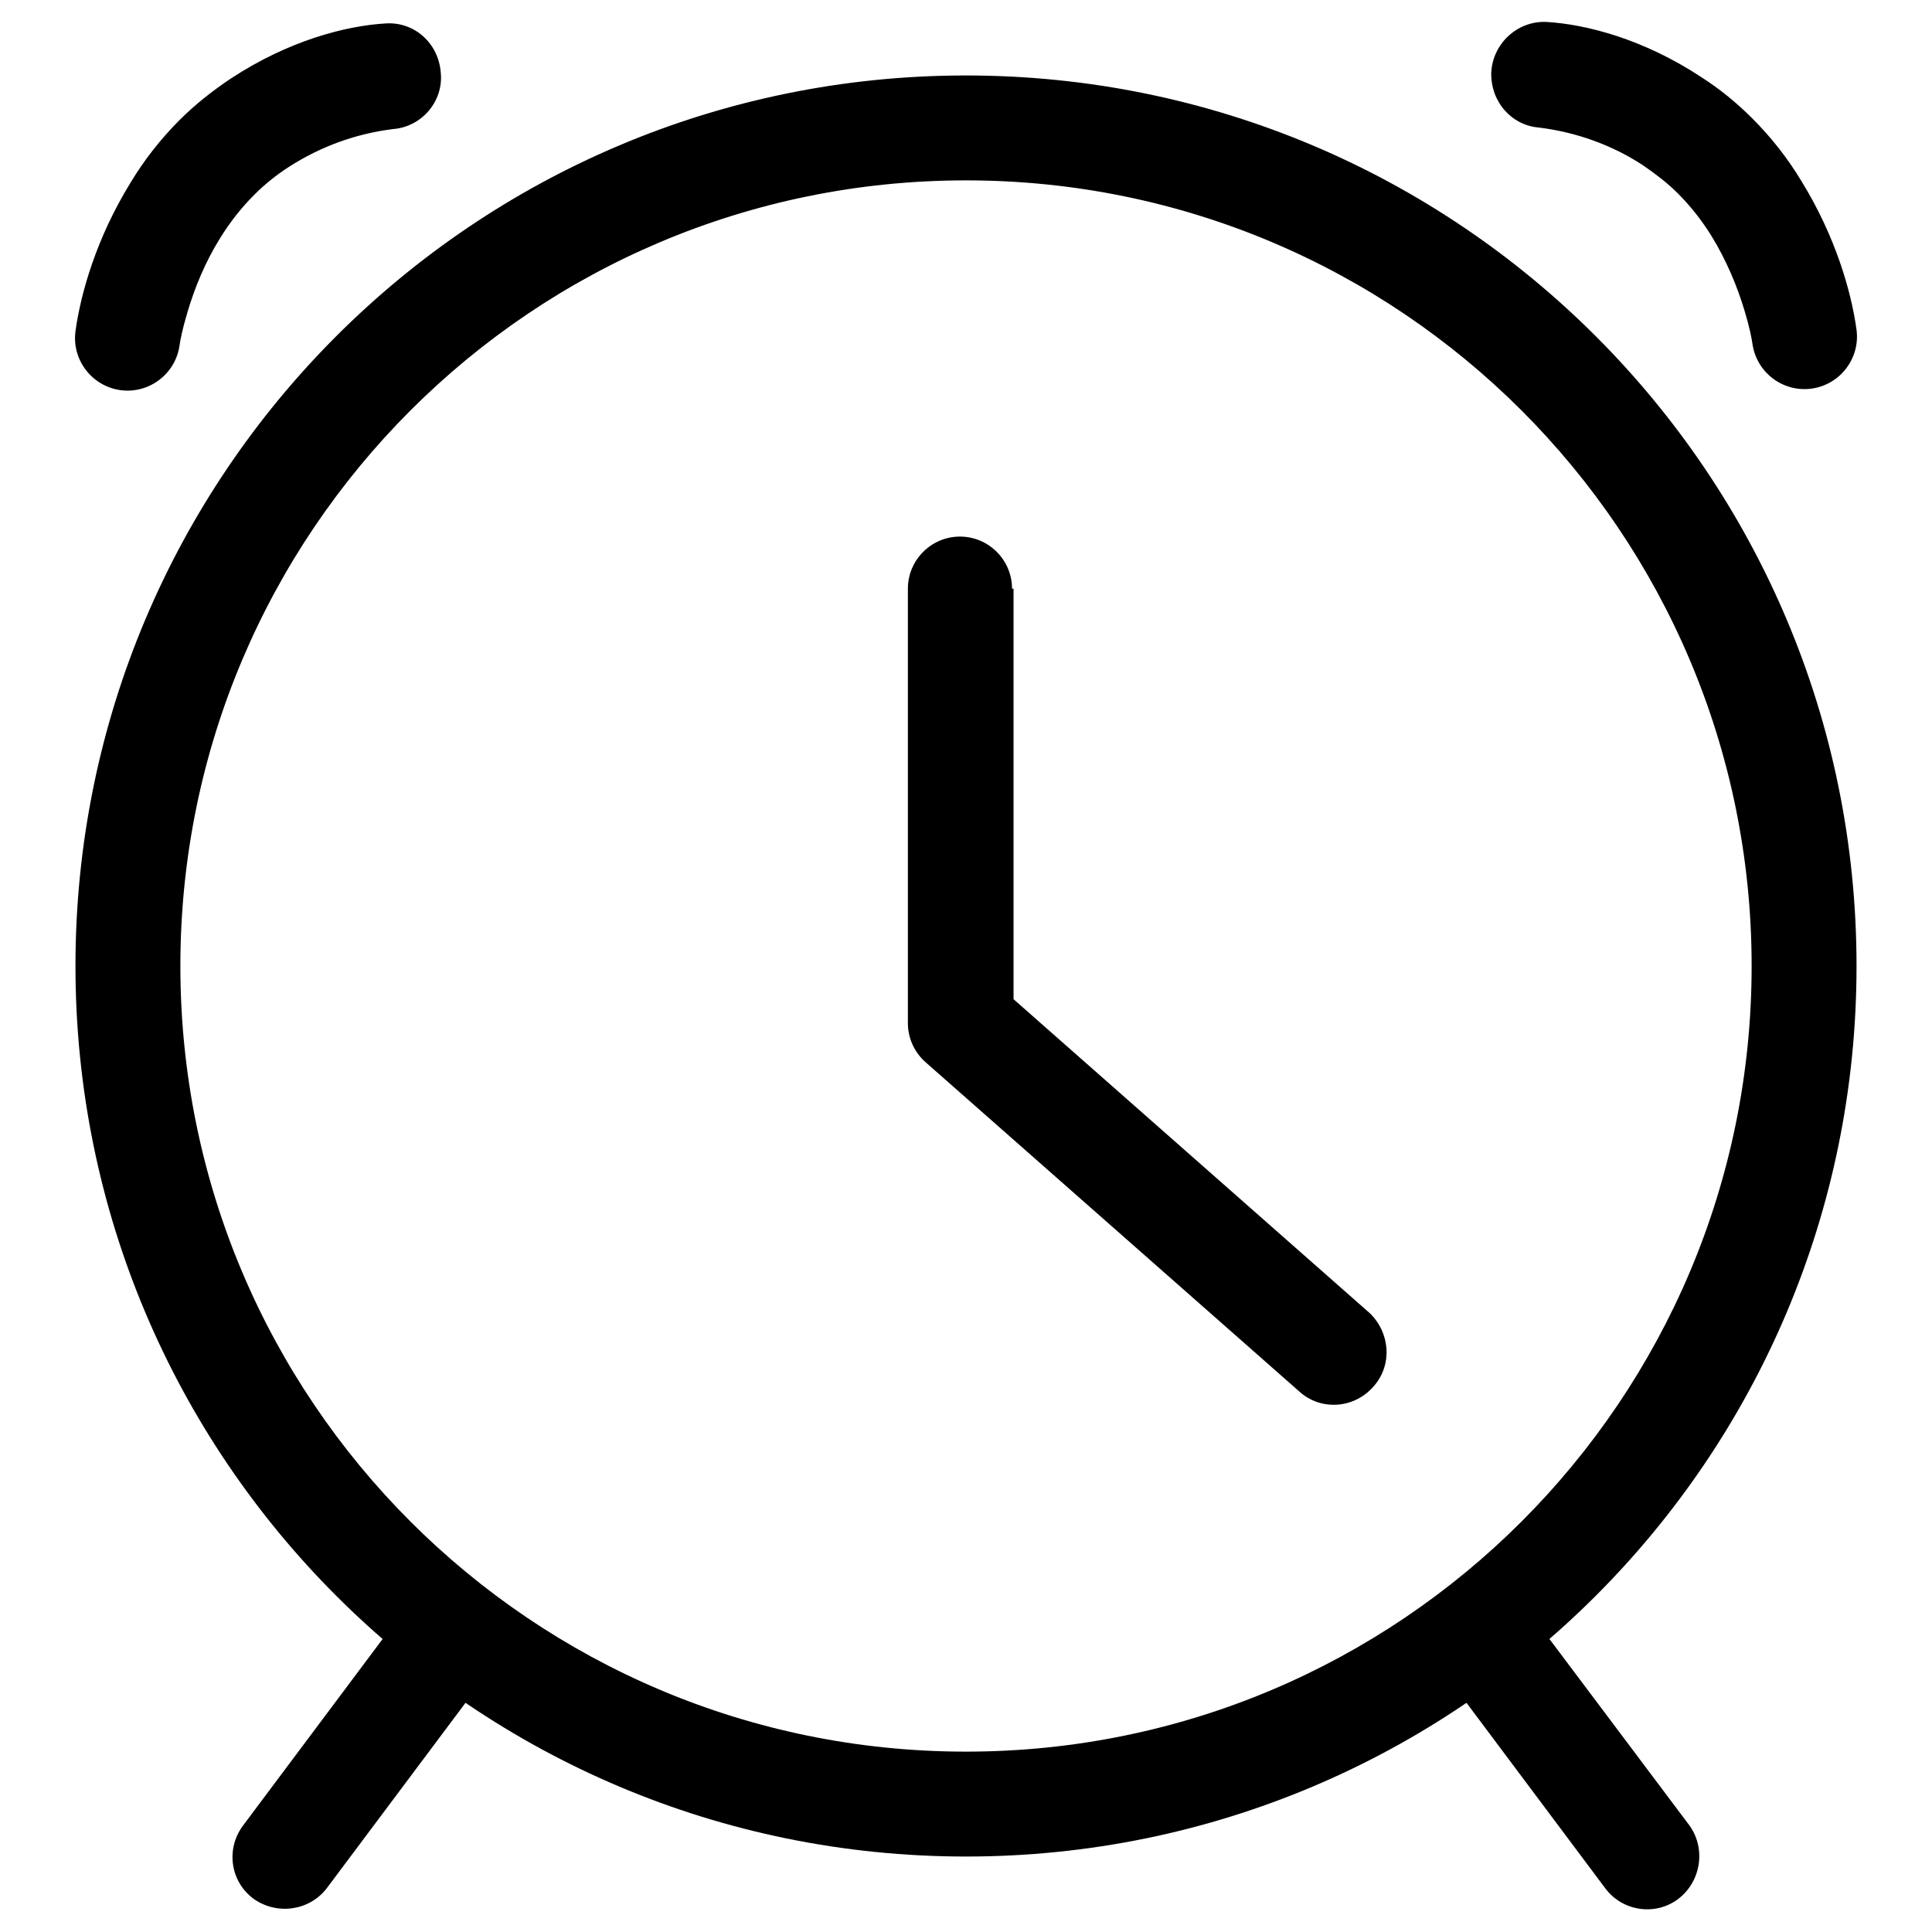
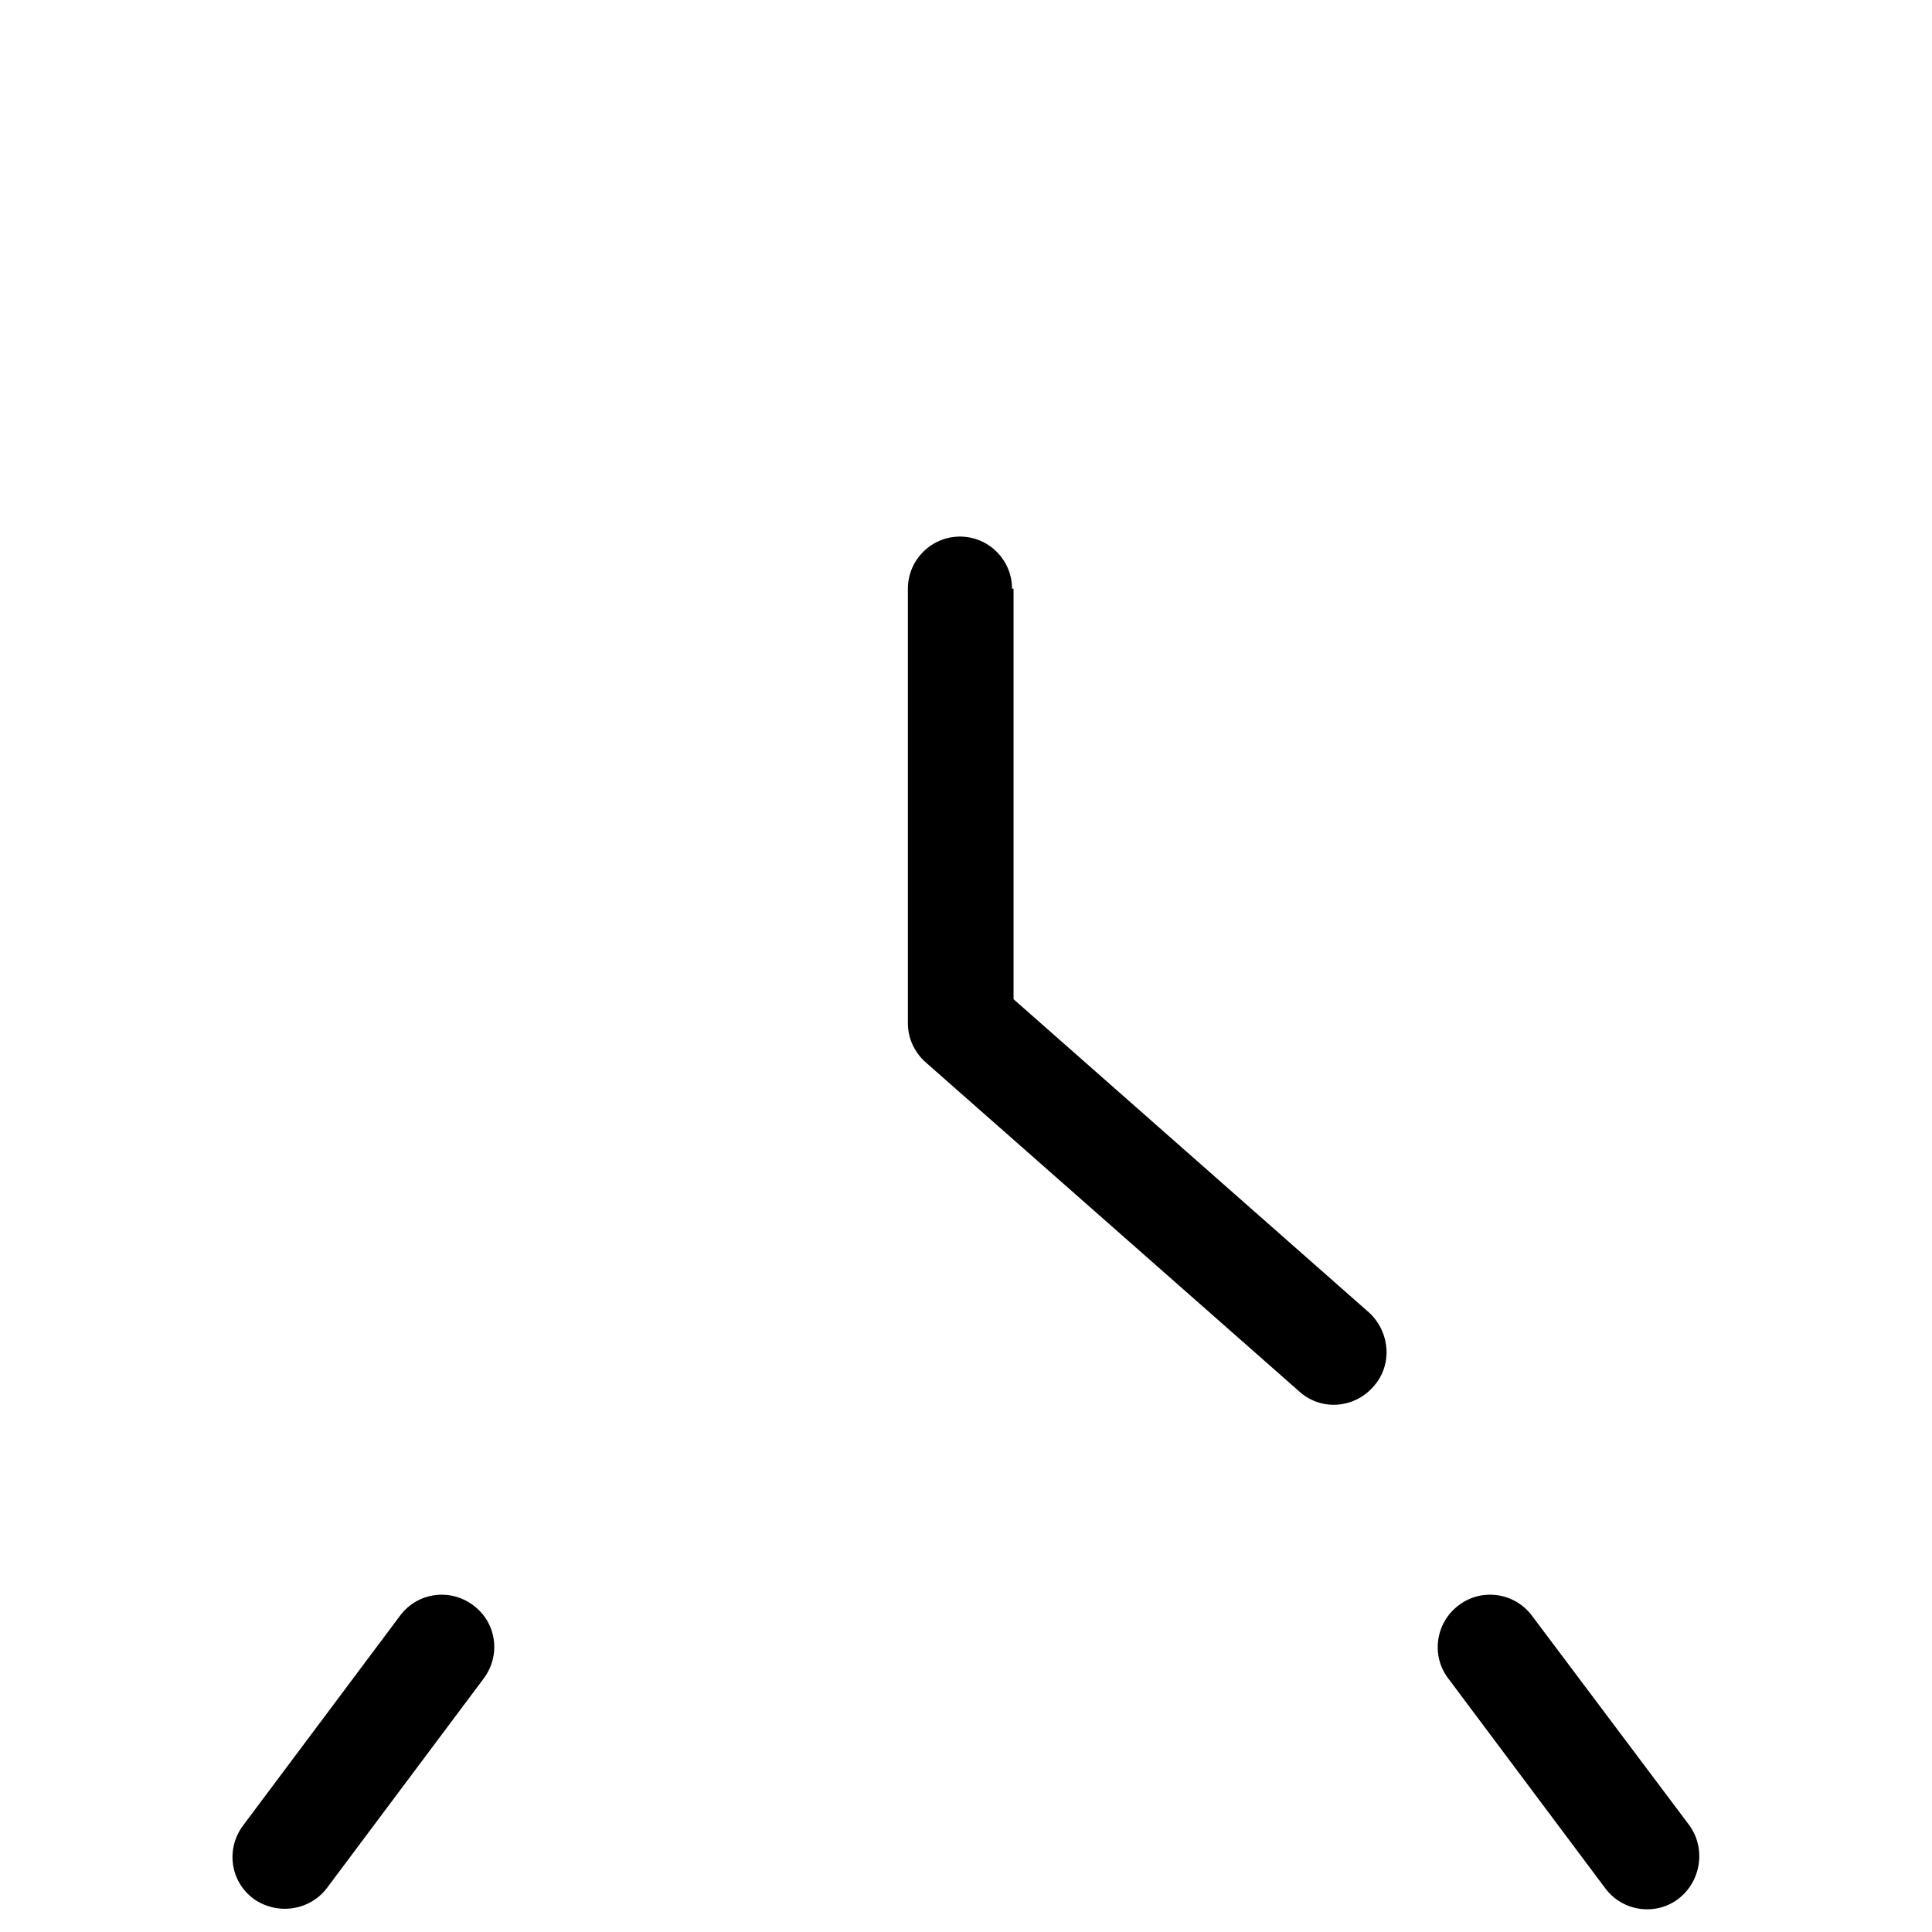
<svg xmlns="http://www.w3.org/2000/svg" version="1.1" x="0px" y="0px" viewBox="0 0 256 256" enable-background="new 0 0 256 256" xml:space="preserve">
  <g>
-     <path fill="#000000" d="M128,246c-65.2,0-118-52.8-118-118C10,62.8,62.8,10,128,10s118,52.8,118,118C246,193.2,193.2,246,128,246z  M128,232.1c57.5,0,104.1-46.6,104.1-104.1c0-57.5-46.6-104.1-104.1-104.1S23.9,70.5,23.9,128C23.9,185.5,70.5,232.1,128,232.1z  M203.9,16.9c4.9,0.6,9.7,2.3,13.8,5c1.6,1.1,3.2,2.3,4.6,3.7c1.7,1.7,3.2,3.6,4.5,5.7c1.9,3.1,3.4,6.6,4.4,10c0.6,2,0.9,3.5,1,4.2 c0.5,3.8,4,6.5,7.8,6s6.5-4,6-7.8c-0.7-5.1-2.8-12.4-7.3-19.7c-1.8-3-4-5.8-6.5-8.3c-2.1-2.1-4.3-3.9-6.8-5.5 c-7.6-5-15.2-7-20.6-7.3c-3.8-0.1-7,2.9-7.2,6.7C197.5,13.5,200.3,16.6,203.9,16.9L203.9,16.9z M51.2,3.1c-5.4,0.3-13,2.3-20.6,7.3 c-2.4,1.6-4.7,3.4-6.8,5.5c-2.5,2.5-4.7,5.3-6.5,8.3c-4.5,7.3-6.6,14.6-7.3,19.7c-0.5,3.8,2.2,7.3,6,7.8s7.3-2.2,7.8-6 c0.1-0.7,0.4-2.2,1-4.2c1-3.4,2.4-6.8,4.4-10c1.3-2.1,2.8-4,4.5-5.7c1.4-1.4,2.9-2.6,4.6-3.7c4.2-2.7,8.9-4.4,13.8-5 c3.8-0.3,6.7-3.7,6.3-7.5C58.1,5.7,54.9,2.9,51.2,3.1z" />
    <path fill="#000000" d="M223.8,241.8L203,214.1c-2.3-3.1-6.7-3.7-9.7-1.4c-3.1,2.3-3.7,6.7-1.4,9.7l20.8,27.8 c2.3,3.1,6.7,3.7,9.7,1.4S226.1,244.9,223.8,241.8z M134.1,78c0-3.8-3.1-6.9-6.9-6.9c-3.8,0-6.9,3.1-6.9,6.9v57.6 c0,2,0.9,3.9,2.4,5.2l49.6,43.7c2.9,2.5,7.3,2.1,9.8-0.9c2.4-2.8,2.1-7-0.6-9.6l-47.2-41.6V78L134.1,78z M43.3,250.2l20.8-27.8 c2.3-3.1,1.7-7.4-1.4-9.7c-3.1-2.3-7.4-1.7-9.7,1.4l-20.8,27.8c-2.3,3.1-1.7,7.4,1.4,9.7C36.7,253.8,41,253.2,43.3,250.2 C43.3,250.2,43.3,250.2,43.3,250.2z" />
  </g>
</svg>